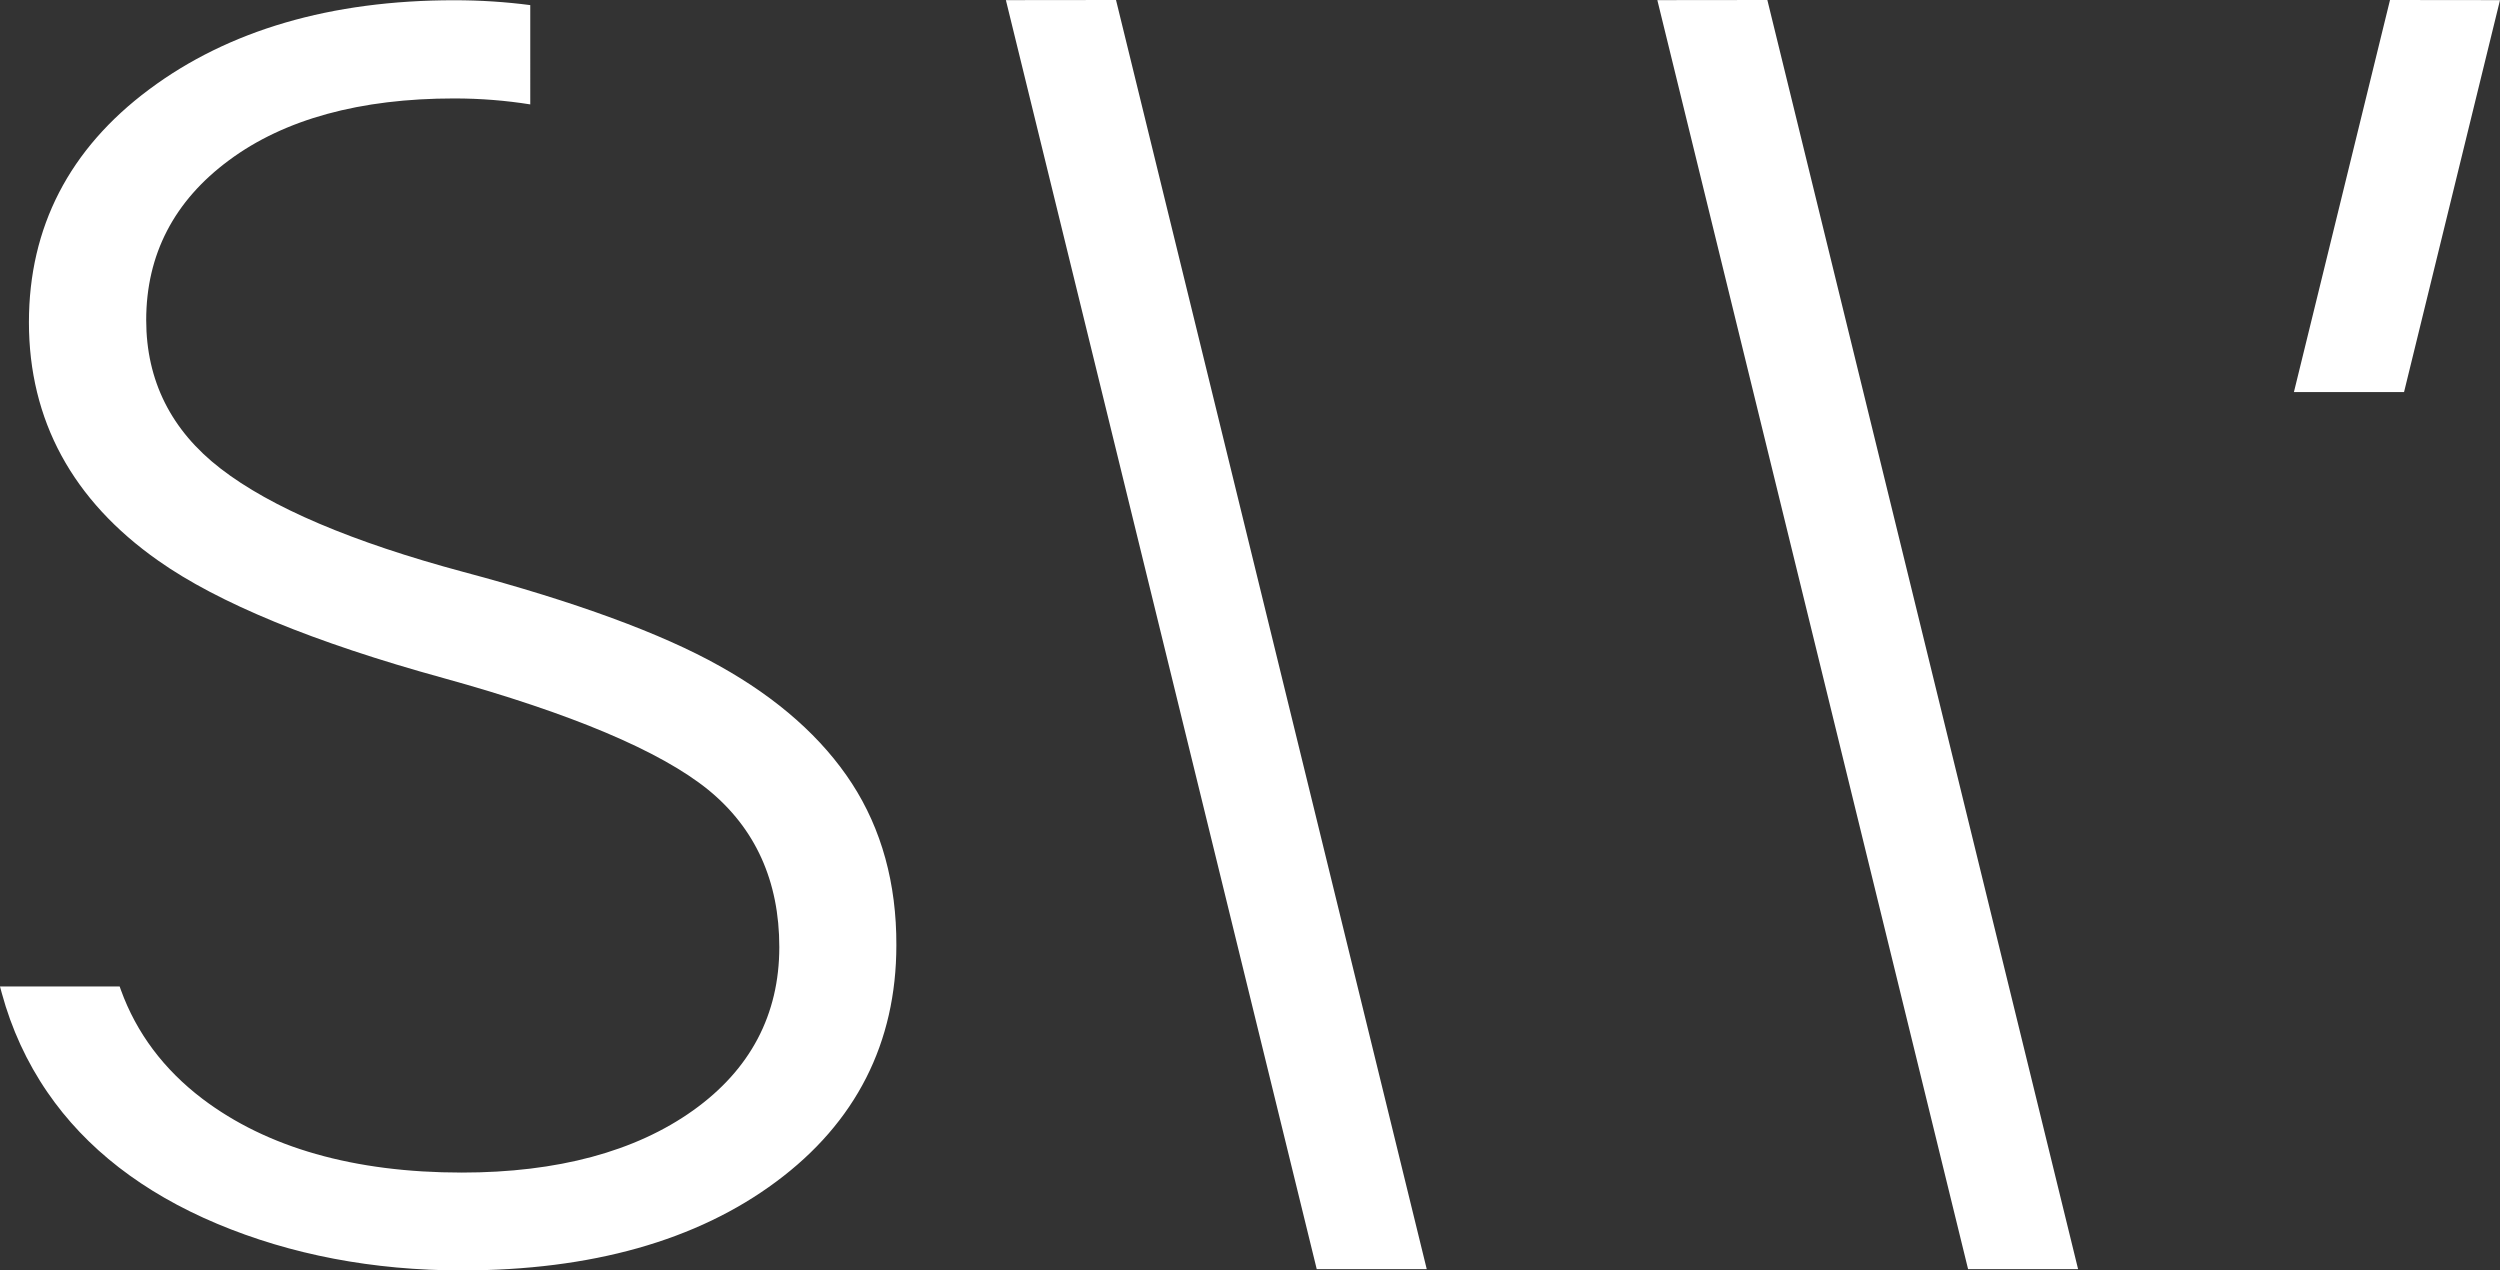
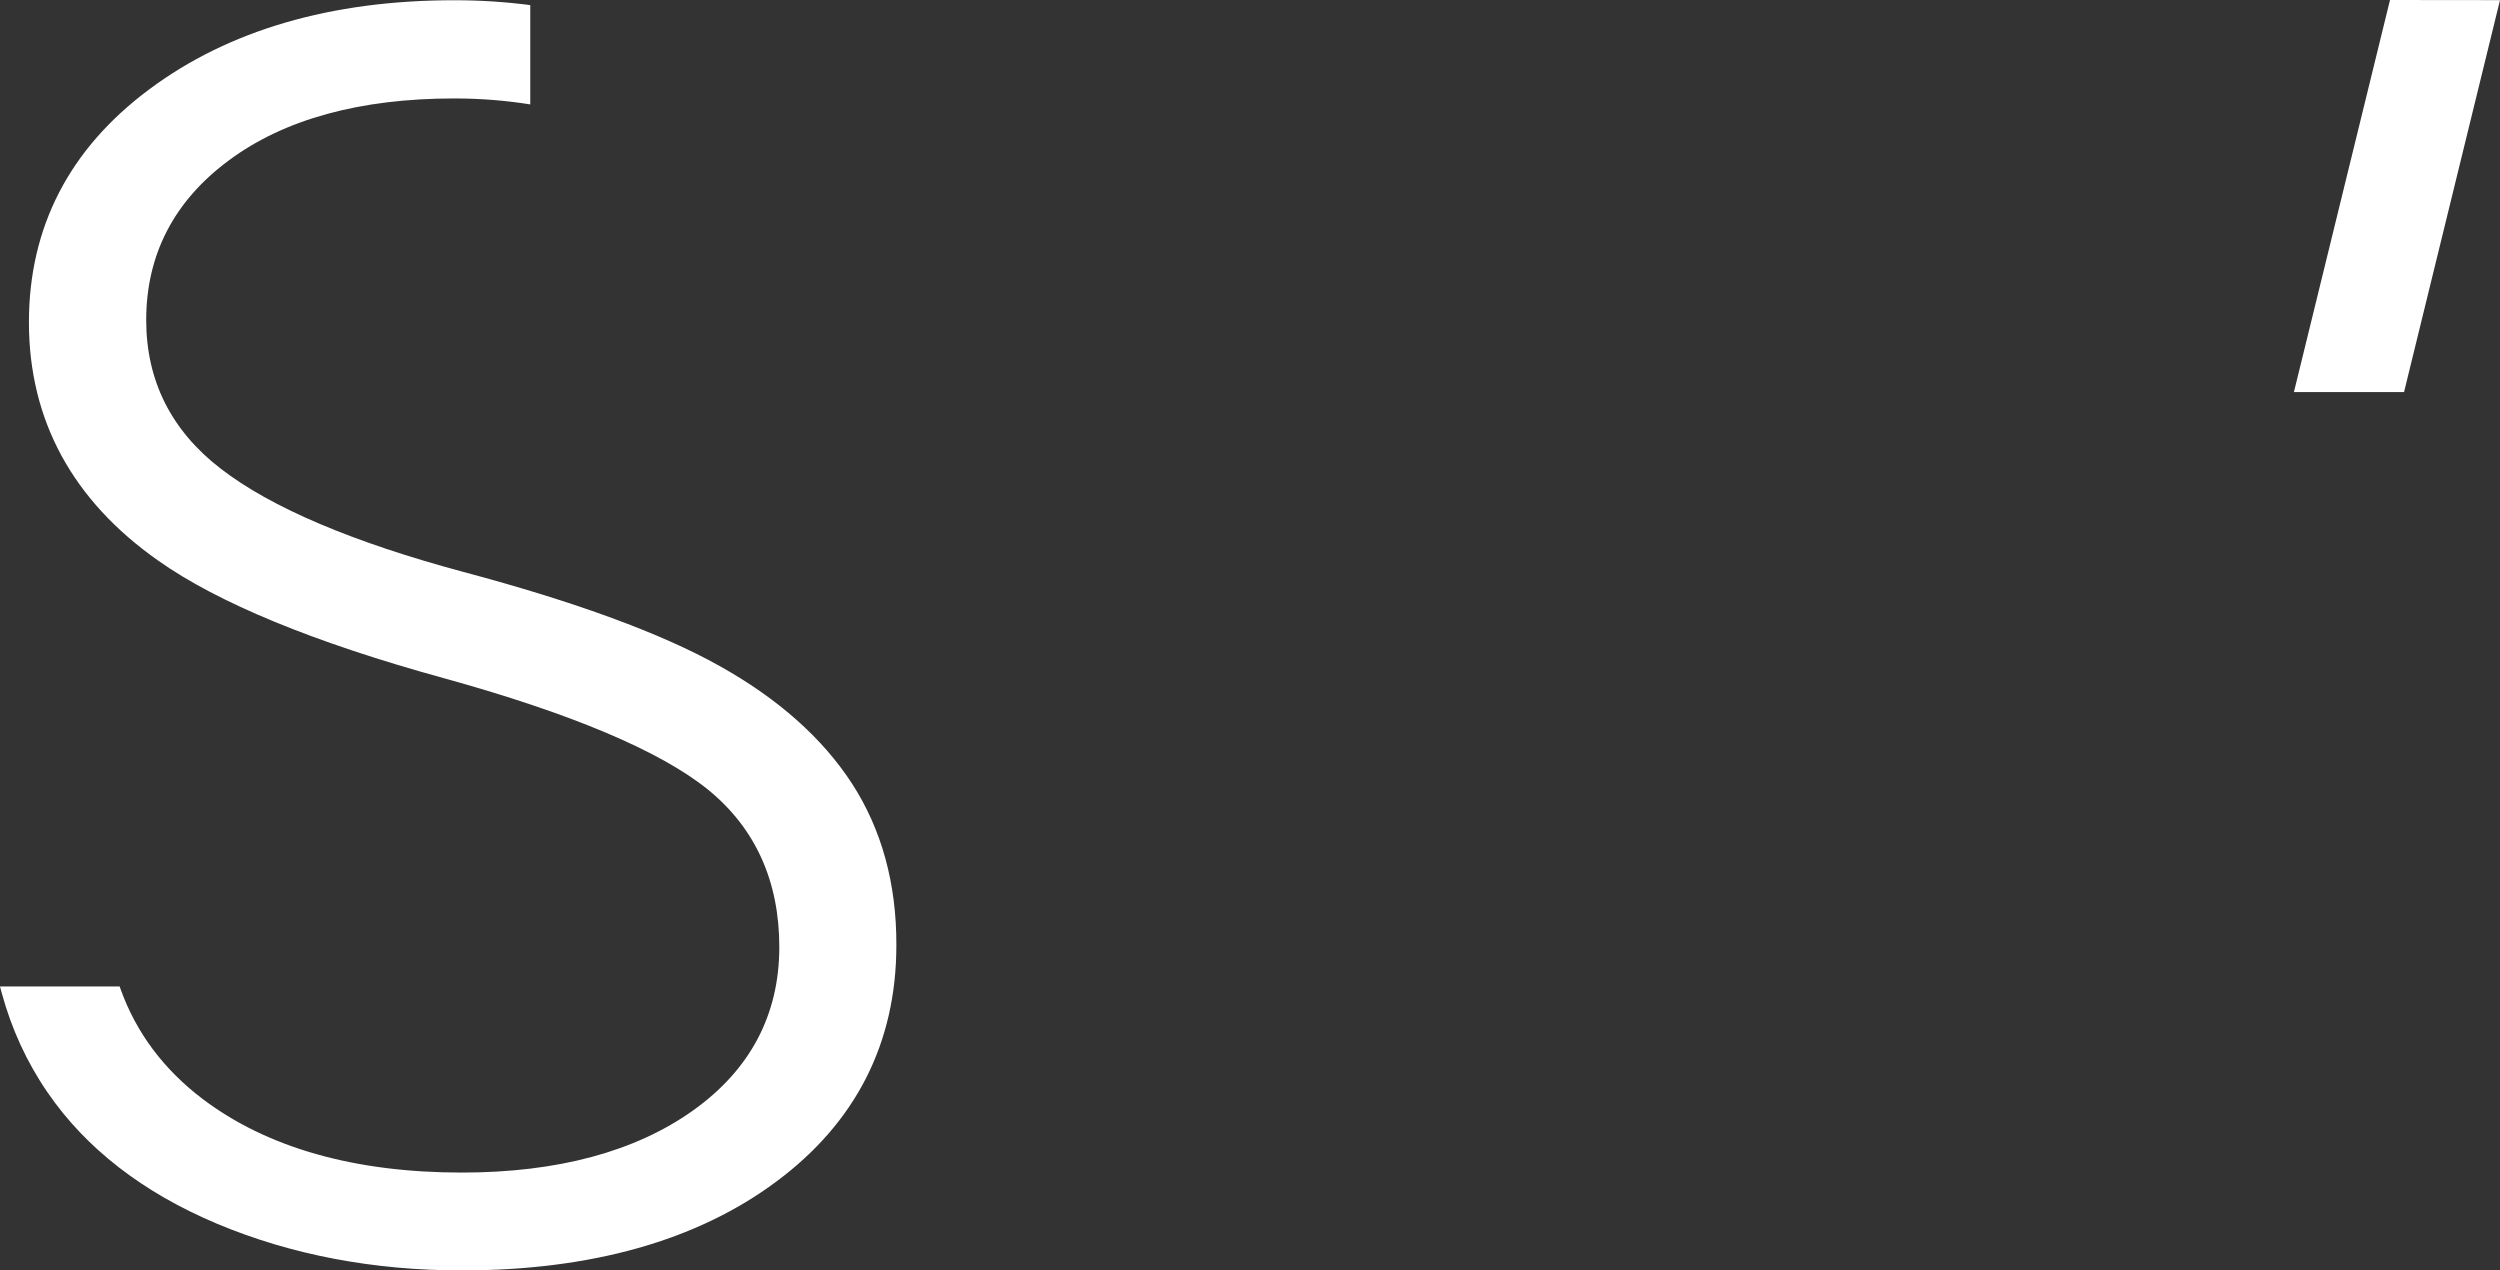
<svg xmlns="http://www.w3.org/2000/svg" version="1.1" id="Layer_1" width="166.105" height="84.409" viewBox="0 0 166.105 84.409" overflow="visible" enable-background="new 0 0 166.105 84.409" xml:space="preserve">
  <rect x="0" y="0" width="166.105" height="84.409" fill="#333333" stroke="none" />
  <polygon fill="#FFFFFF" points="166.105,0.008 158.797,0 152.413,26.048 159.73,26.048 " />
  <g>
    <path fill="#FFFFFF" d="M56.605,52.057c-1.961-3.021-4.92-5.647-8.796-7.808C43.965,42.09,38.238,39.986,30.787,38   c-7.365-1.978-12.799-4.287-16.129-6.866c-3.283-2.531-4.944-5.845-4.944-9.864c0-4.351,1.851-7.926,5.505-10.624   c3.678-2.729,8.717-4.105,14.958-4.105c1.78,0,3.457,0.142,5.055,0.396V0.34c-1.637-0.214-3.314-0.324-5.055-0.324   c-8.187,0-14.998,1.993-20.266,5.924c-5.3,3.947-7.989,9.152-7.989,15.473c0,6.502,2.895,11.833,8.59,15.836   c3.971,2.808,10.347,5.434,18.937,7.8c8.503,2.349,14.428,4.849,17.608,7.428c3.132,2.555,4.722,6.066,4.722,10.449   c0,4.484-1.922,8.14-5.727,10.853c-3.836,2.736-9.01,4.129-15.37,4.129c-7.143,0-12.949-1.653-17.236-4.904   c-2.571-1.954-4.382-4.382-5.411-7.222L7.95,65.544H0l0.119,0.442c0.641,2.365,1.661,4.588,3.03,6.582   c2.555,3.733,6.344,6.668,11.272,8.74c4.912,2.064,10.378,3.101,16.255,3.101c8.598,0,15.63-1.978,20.891-5.893   c5.3-3.932,7.989-9.224,7.989-15.718C59.571,58.709,58.575,55.095,56.605,52.057" />
  </g>
-   <polygon fill="#FFFFFF" points="94.795,84.322 87.486,84.322 66.833,0.008 74.15,0 " />
-   <polygon fill="#FFFFFF" points="138.072,84.322 130.763,84.322 110.117,0.008 117.426,0 " />
</svg>